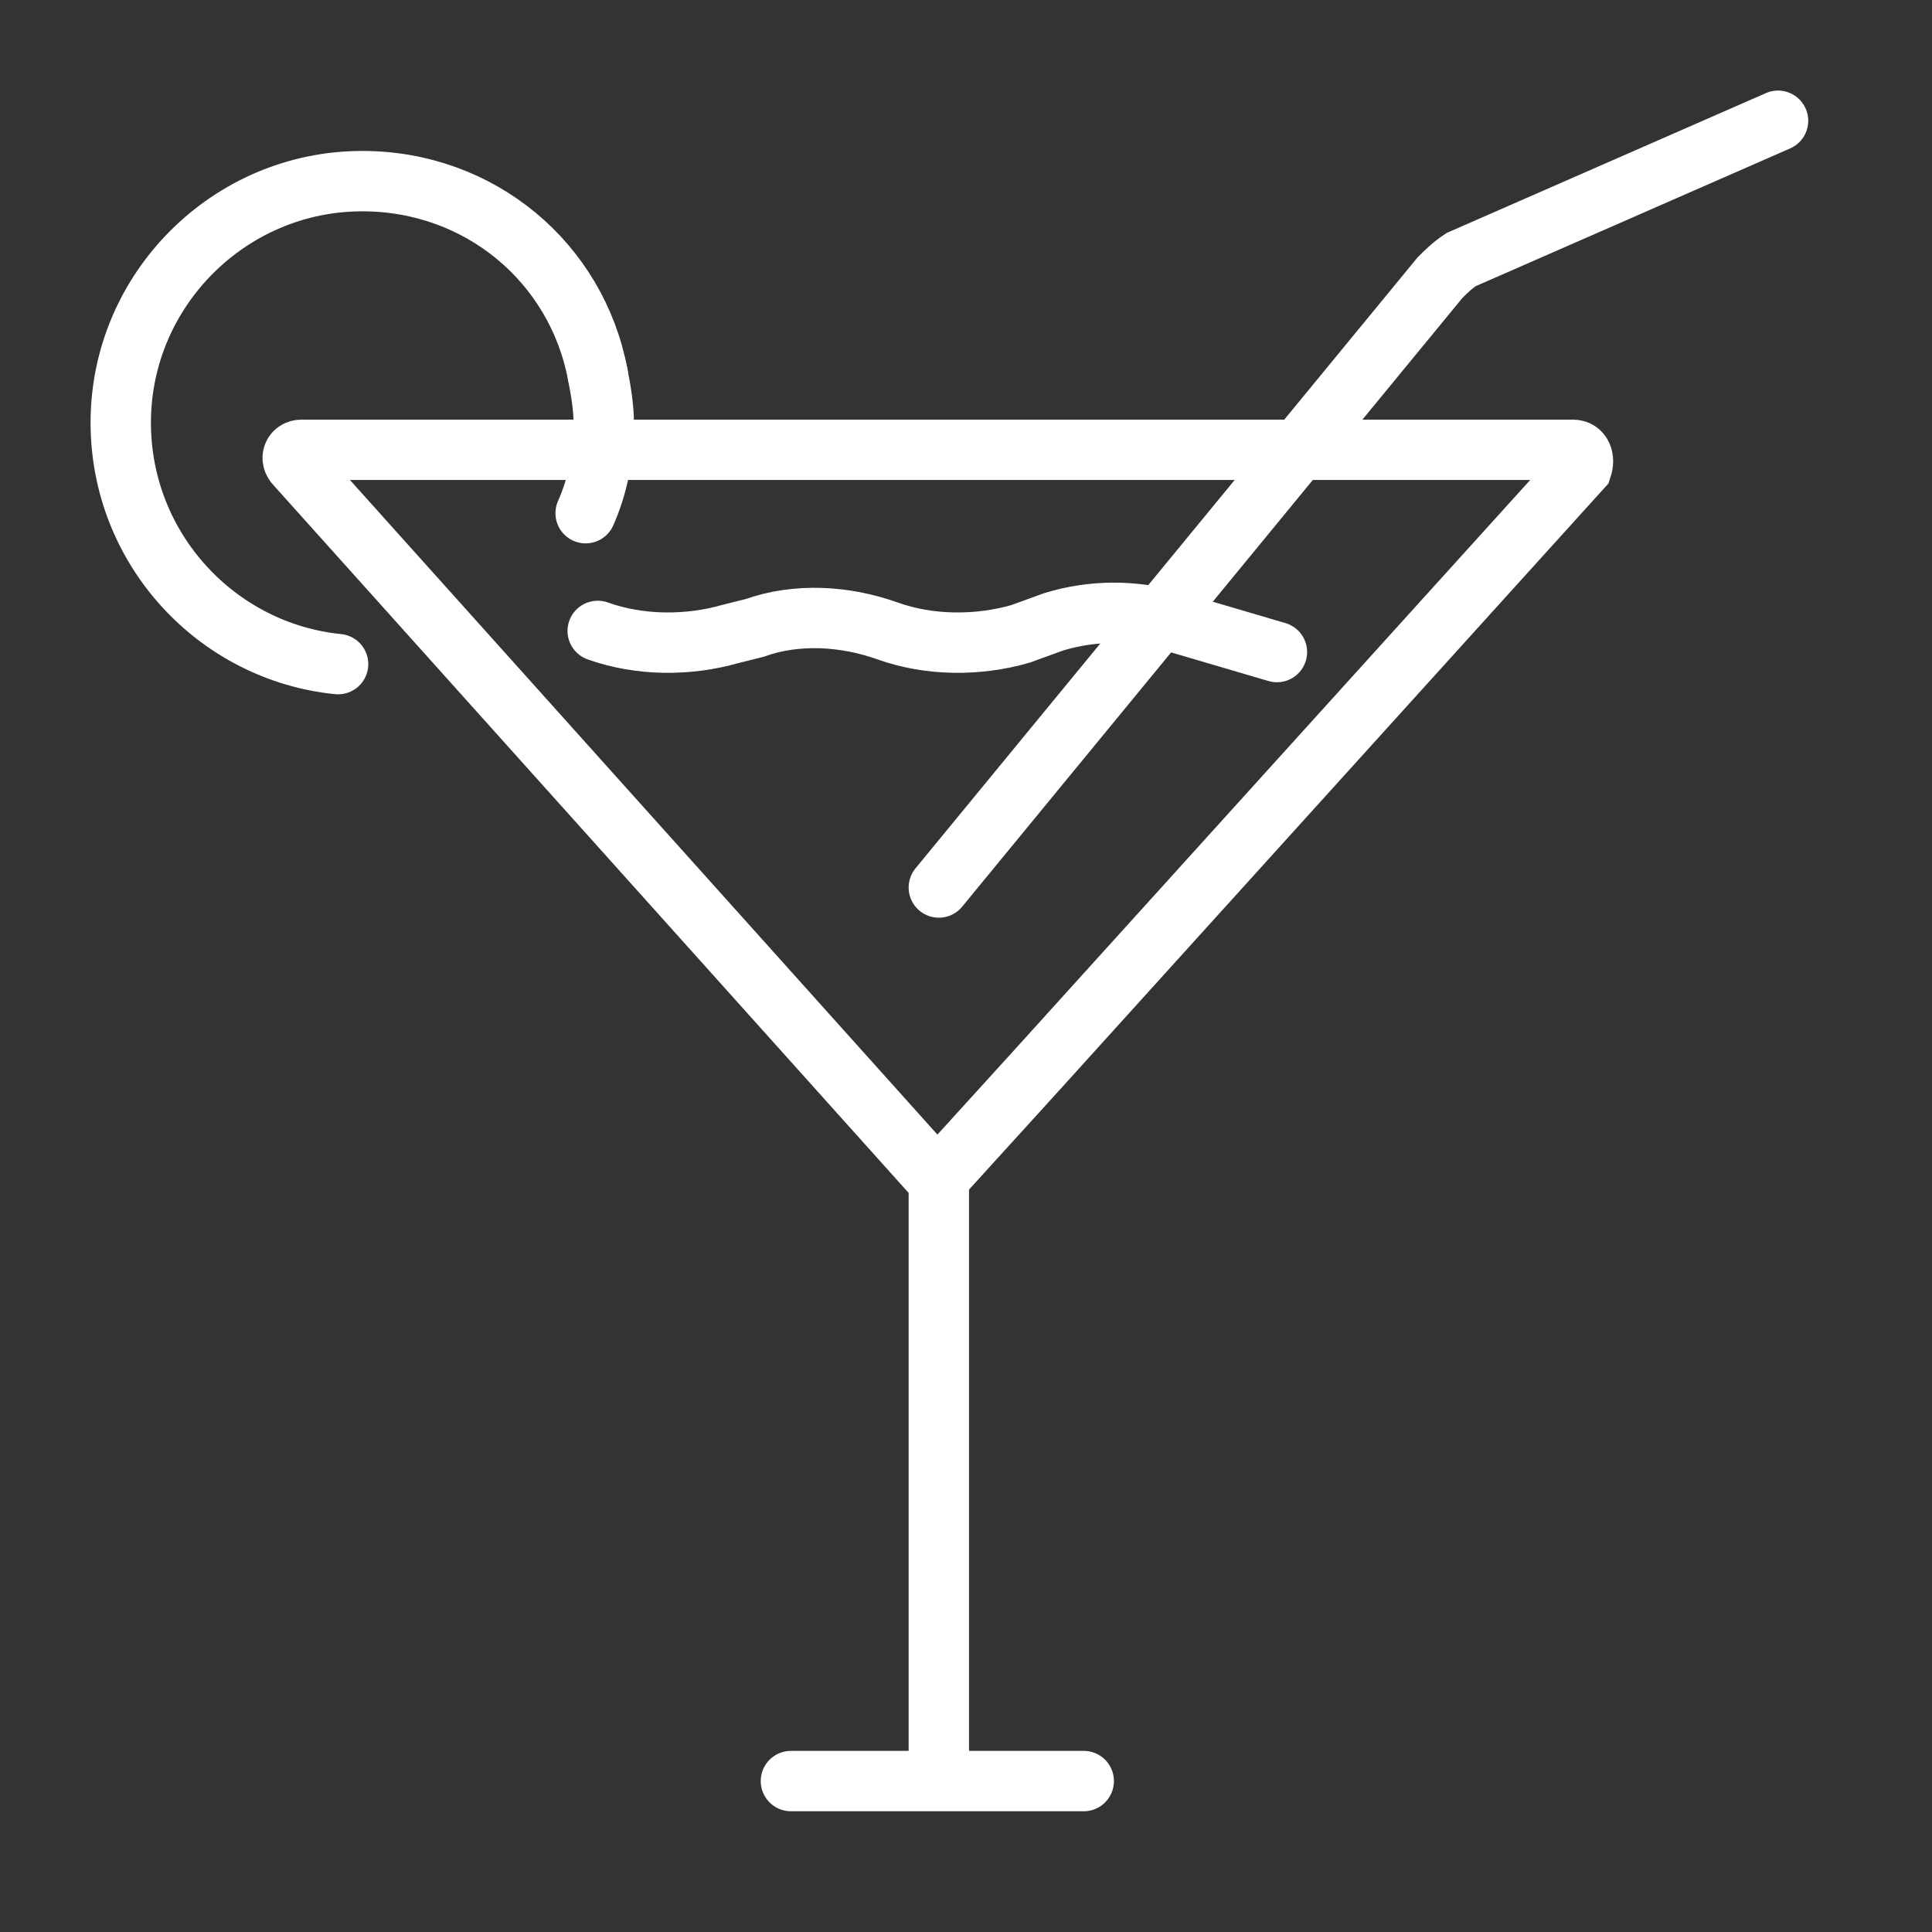
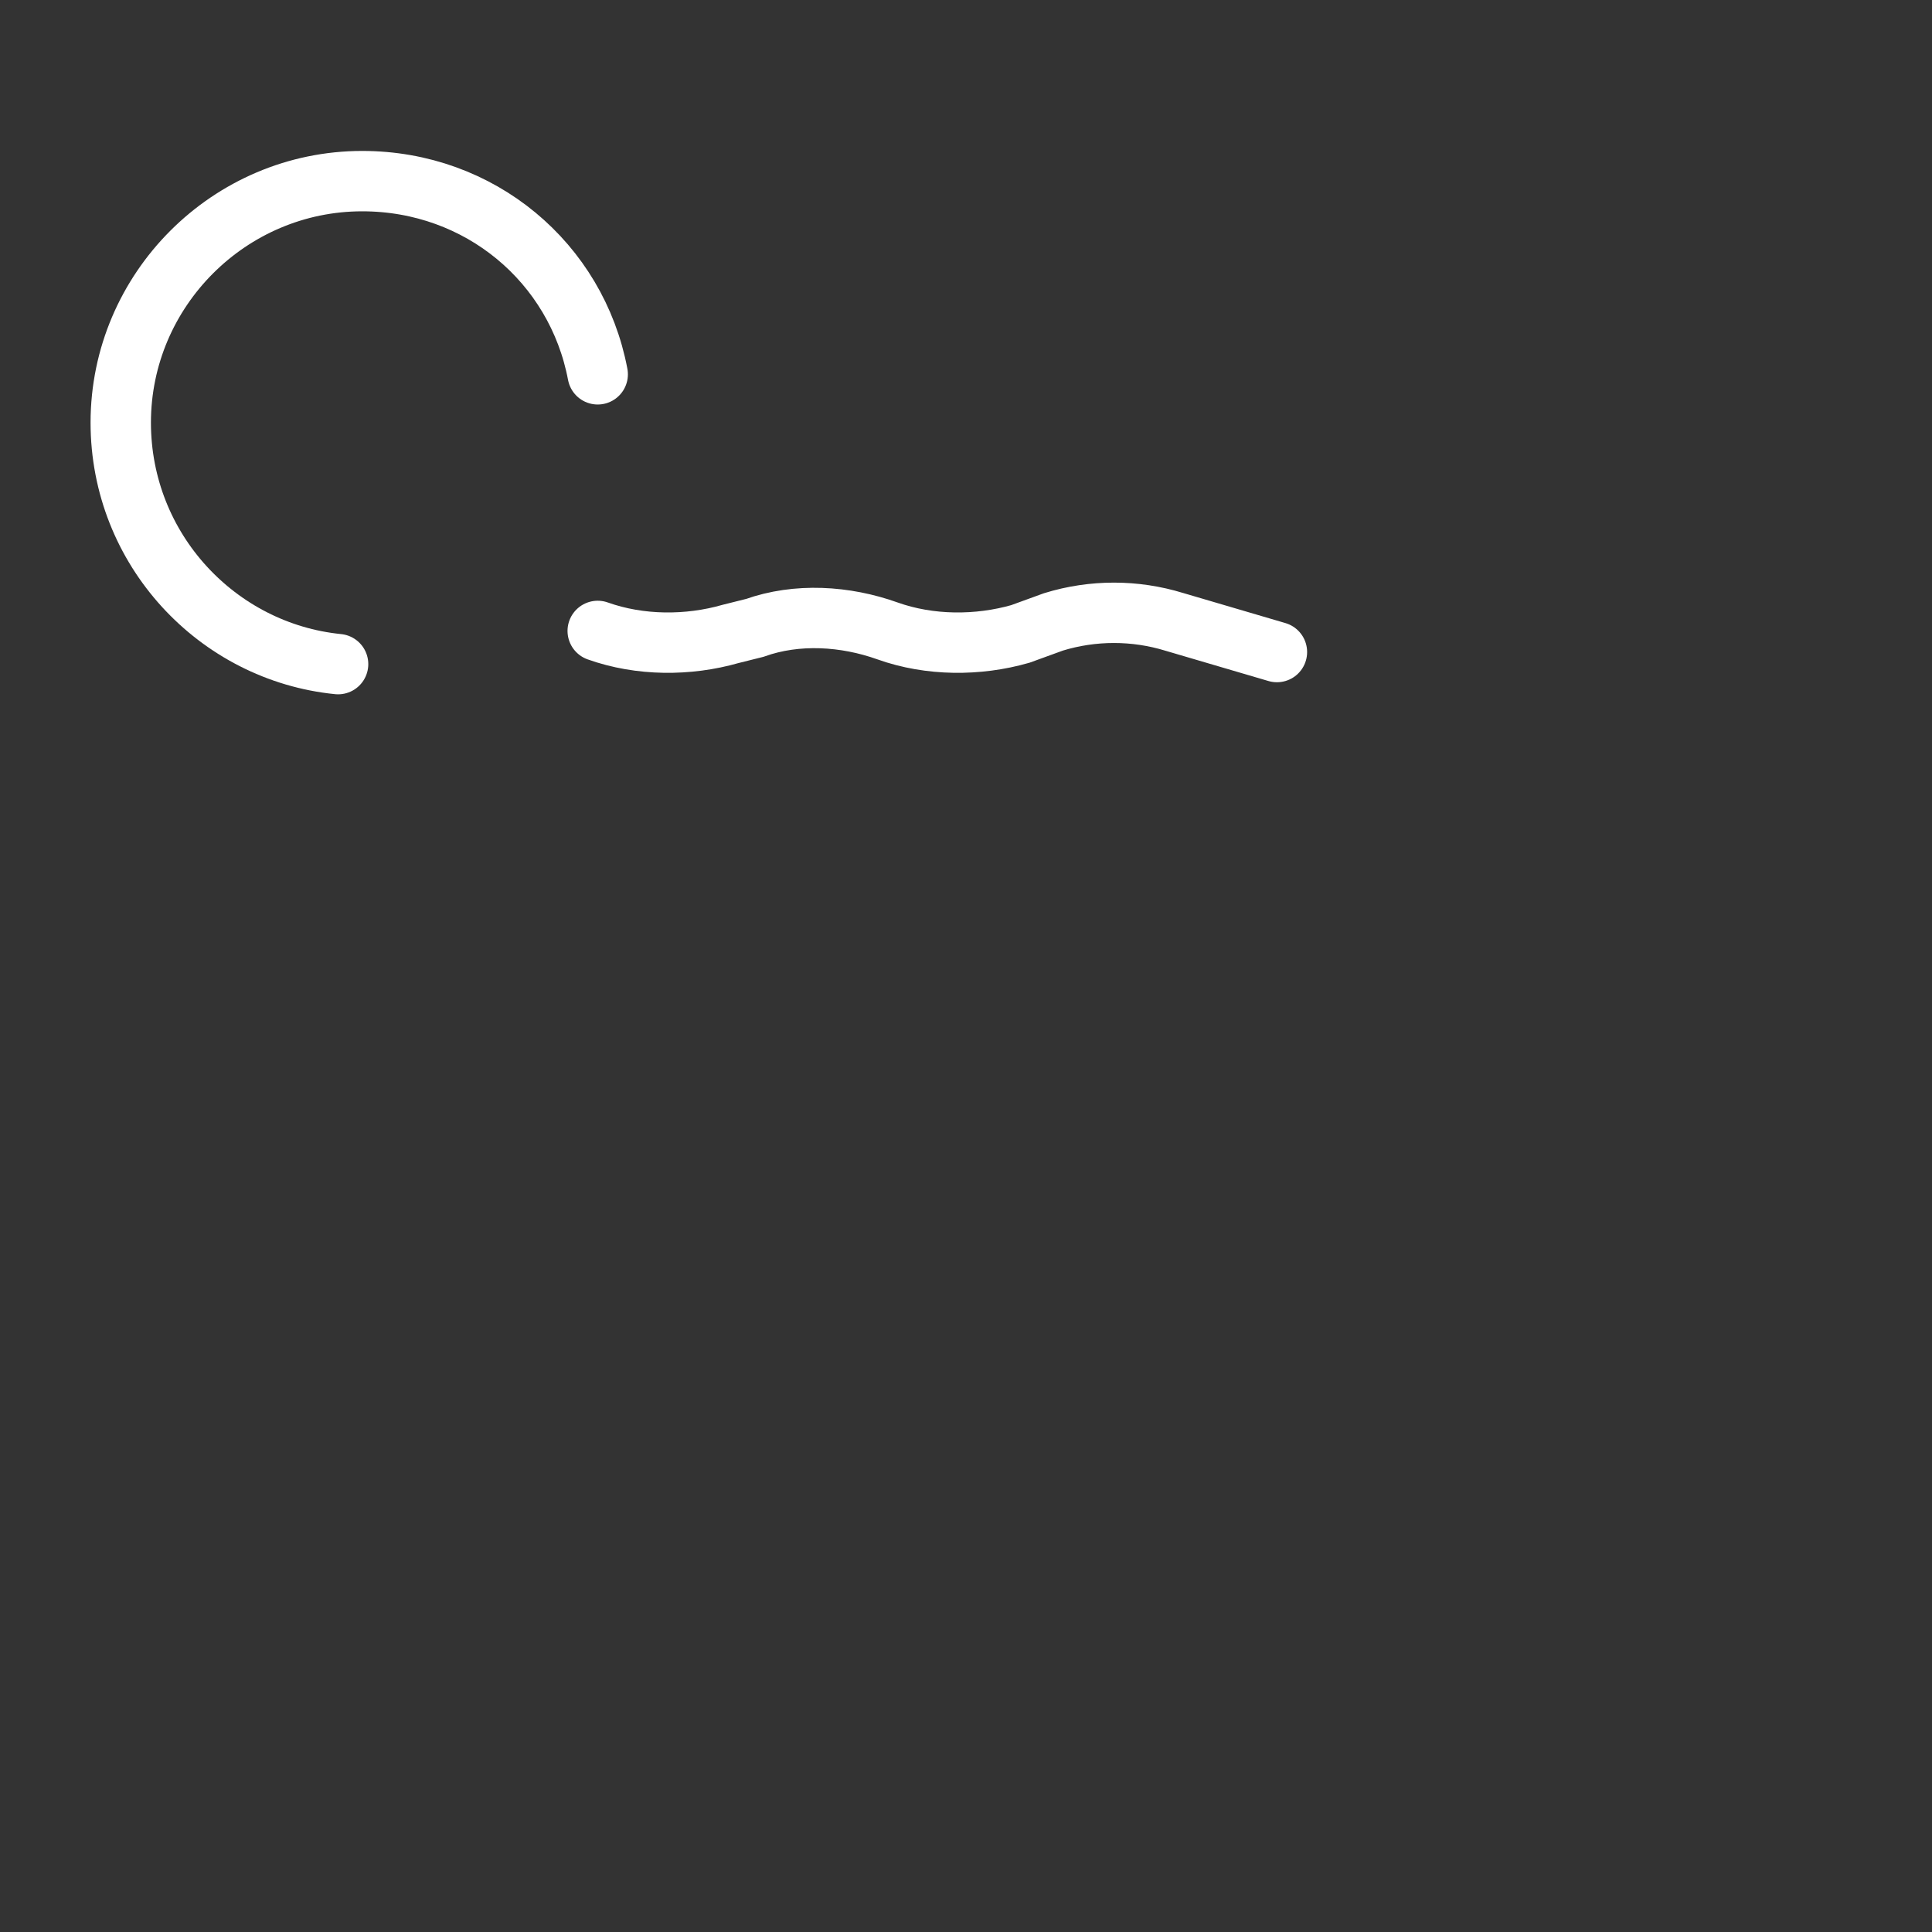
<svg xmlns="http://www.w3.org/2000/svg" version="1.1" id="Слой_1" x="0px" y="0px" viewBox="0 0 64 64" style="enable-background:new 0 0 64 64;" xml:space="preserve">
  <rect x="0" y="0" width="64" height="64" fill="#333333" stroke="none" />
  <style type="text/css">
	.st0{fill:#FFFFFF;}
	.st1{fill:none;stroke:#FFFFFF;stroke-width:2;stroke-linecap:round;stroke-miterlimit:10;}
	.st2{fill:none;stroke:#FFFFFF;stroke-width:2;stroke-miterlimit:10;}
	.st3{fill:none;stroke:#FFFFFF;stroke-miterlimit:10;}
</style>
  <g id="coctail">
-     <path class="st1" d="M10,14.9h42.1c0.3,0,0.4,0.3,0.3,0.6L34.3,35.5l-3,3.3c-0.1,0.1-0.4,0.1-0.5,0l-21-23.4   C9.6,15.2,9.7,14.9,10,14.9z" />
-     <line class="st1" x1="31.1" y1="39.1" x2="31.1" y2="58.5" />
-     <line class="st1" x1="26.2" y1="59" x2="35.9" y2="59" />
-     <path class="st1" d="M31.1,29.4L47.7,9.2c0.2-0.2,0.4-0.4,0.7-0.6L58.9,4" />
    <path class="st1" d="M42.3,21.6l-3.4-1c-1.3-0.4-2.7-0.4-4,0L33.8,21c-1.4,0.4-3,0.4-4.4-0.1l0,0c-1.4-0.5-3-0.6-4.4-0.1L24.2,21   c-1.4,0.4-3,0.4-4.4-0.1l0,0" />
    <path class="st1" d="M11.2,22c-4-0.4-7.2-3.8-7.2-8c0-4.4,3.6-8,8-8c3.9,0,7.1,2.7,7.8,6.4" />
-     <path class="st1" d="M19.8,12.4c0.1,0.5,0.2,1.1,0.2,1.6c0,1.1-0.2,2.1-0.6,3" />
  </g>
</svg>